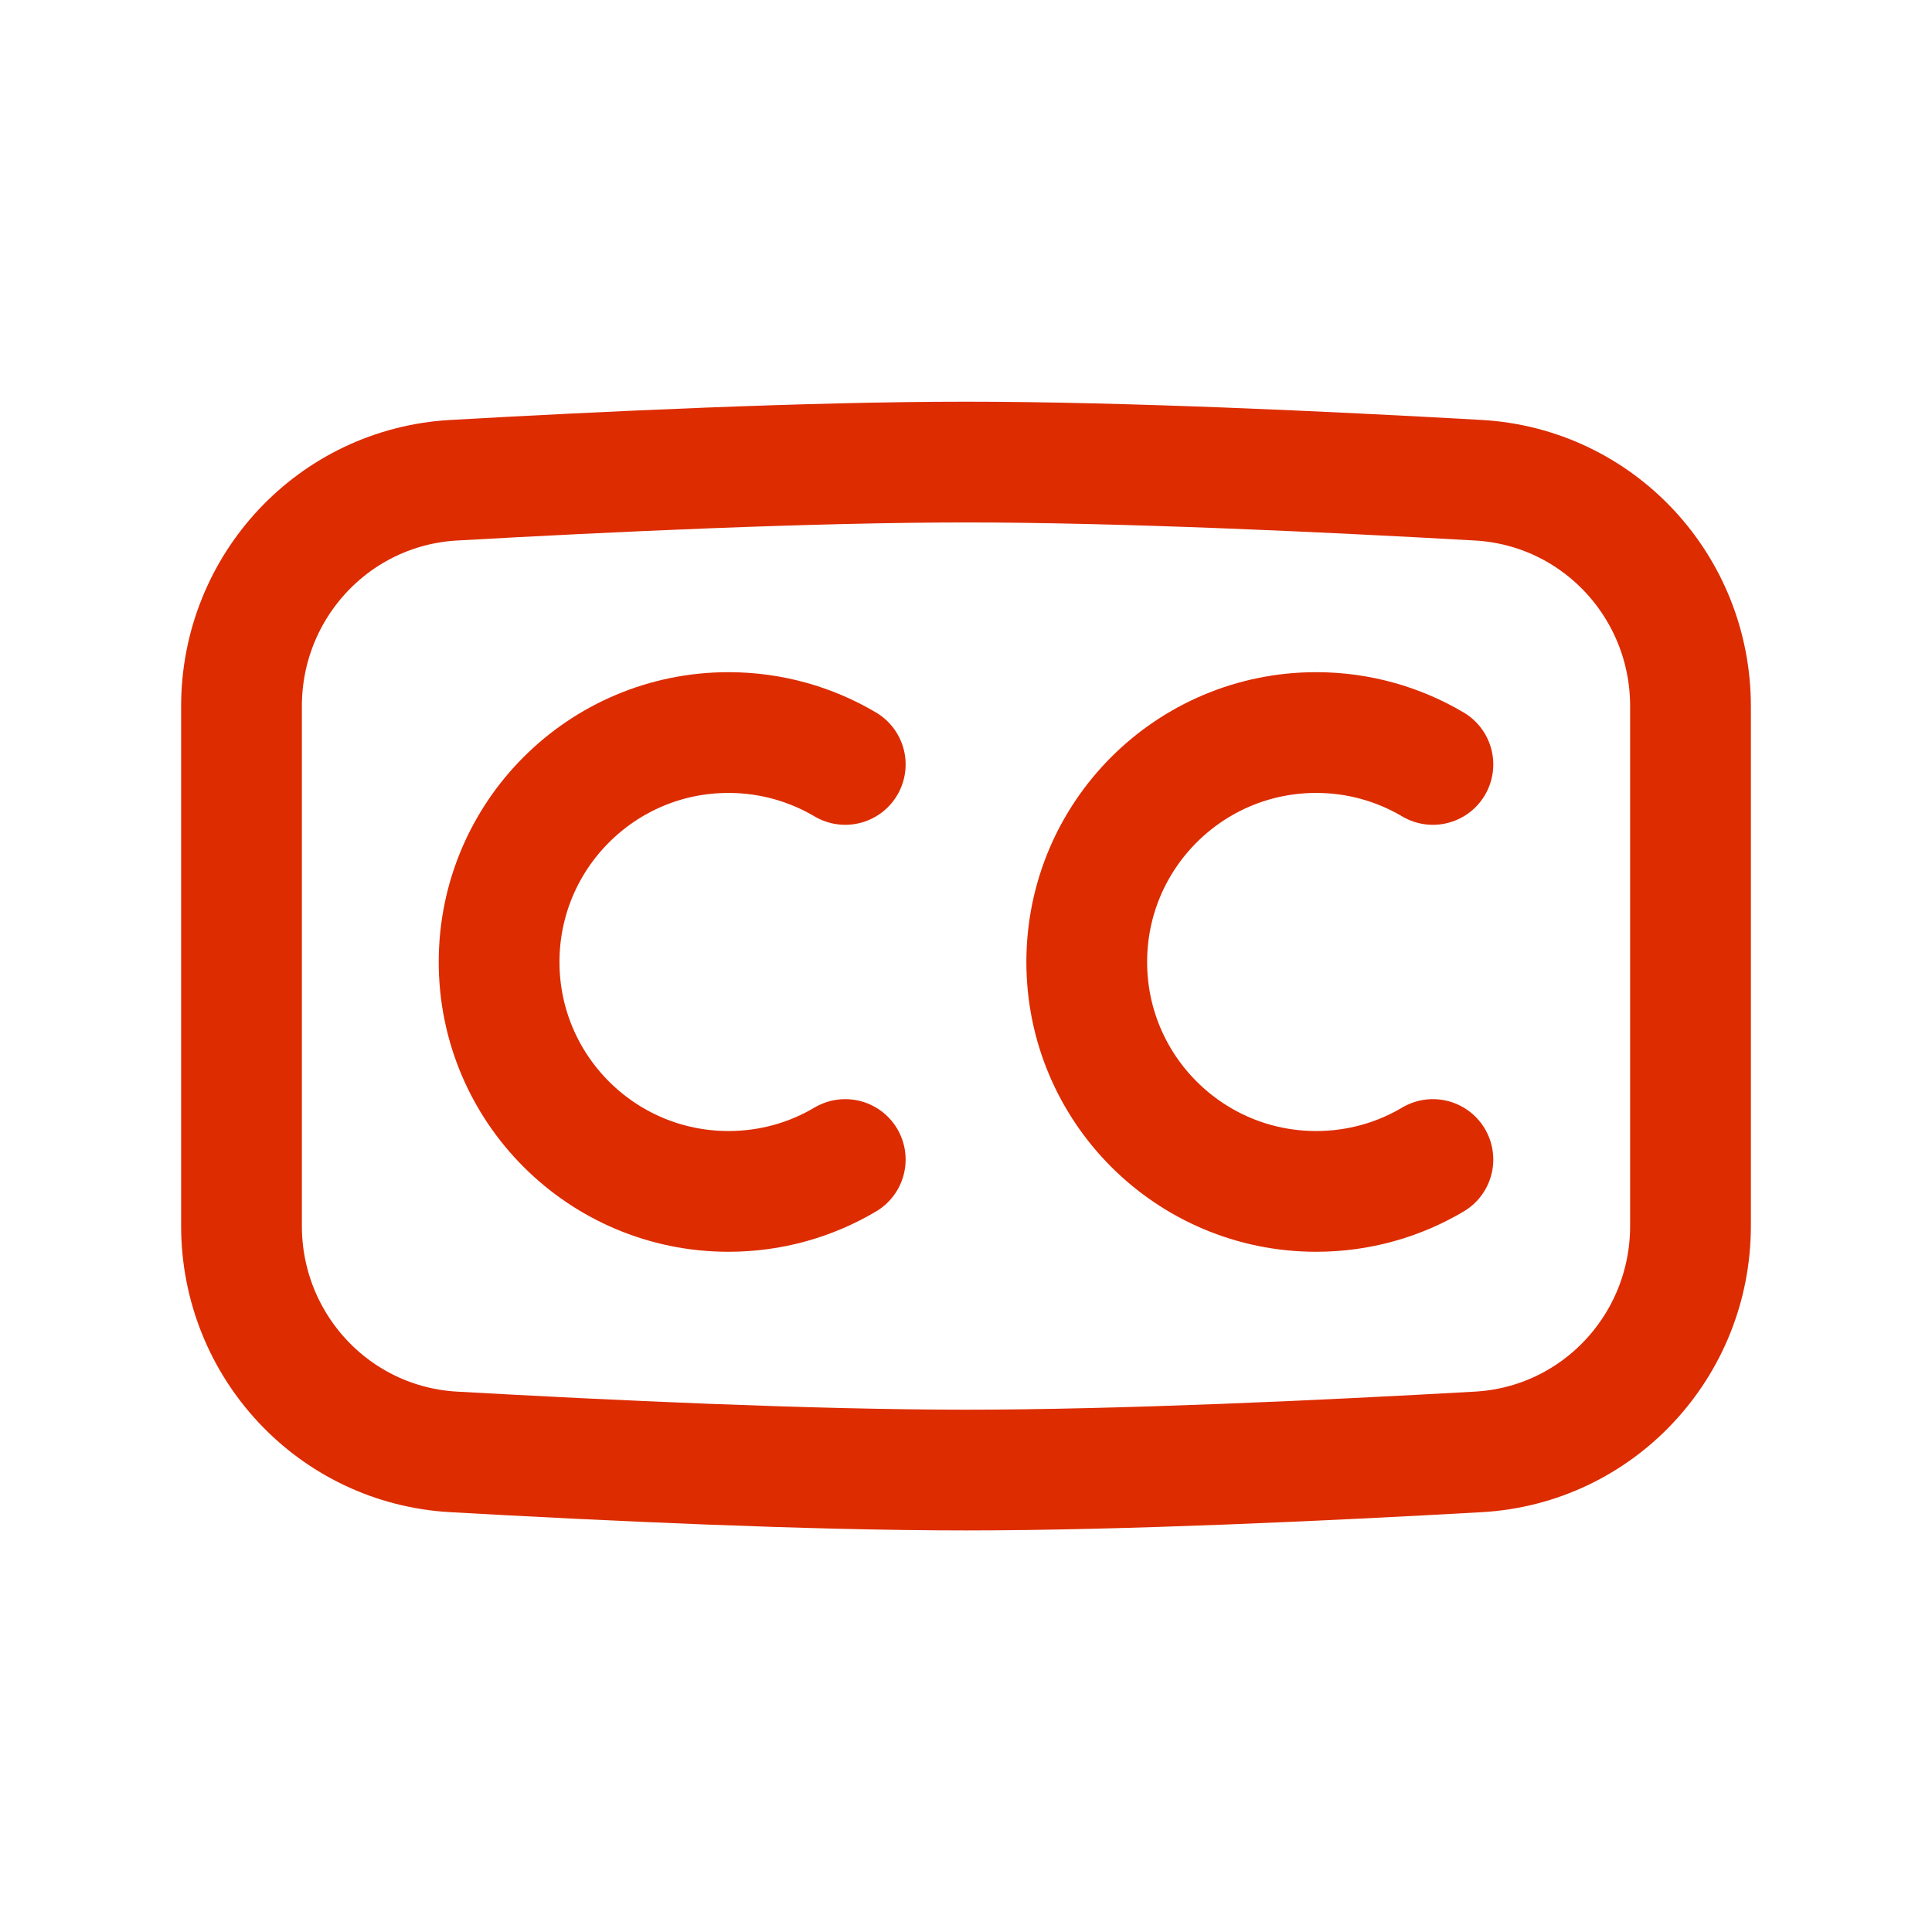
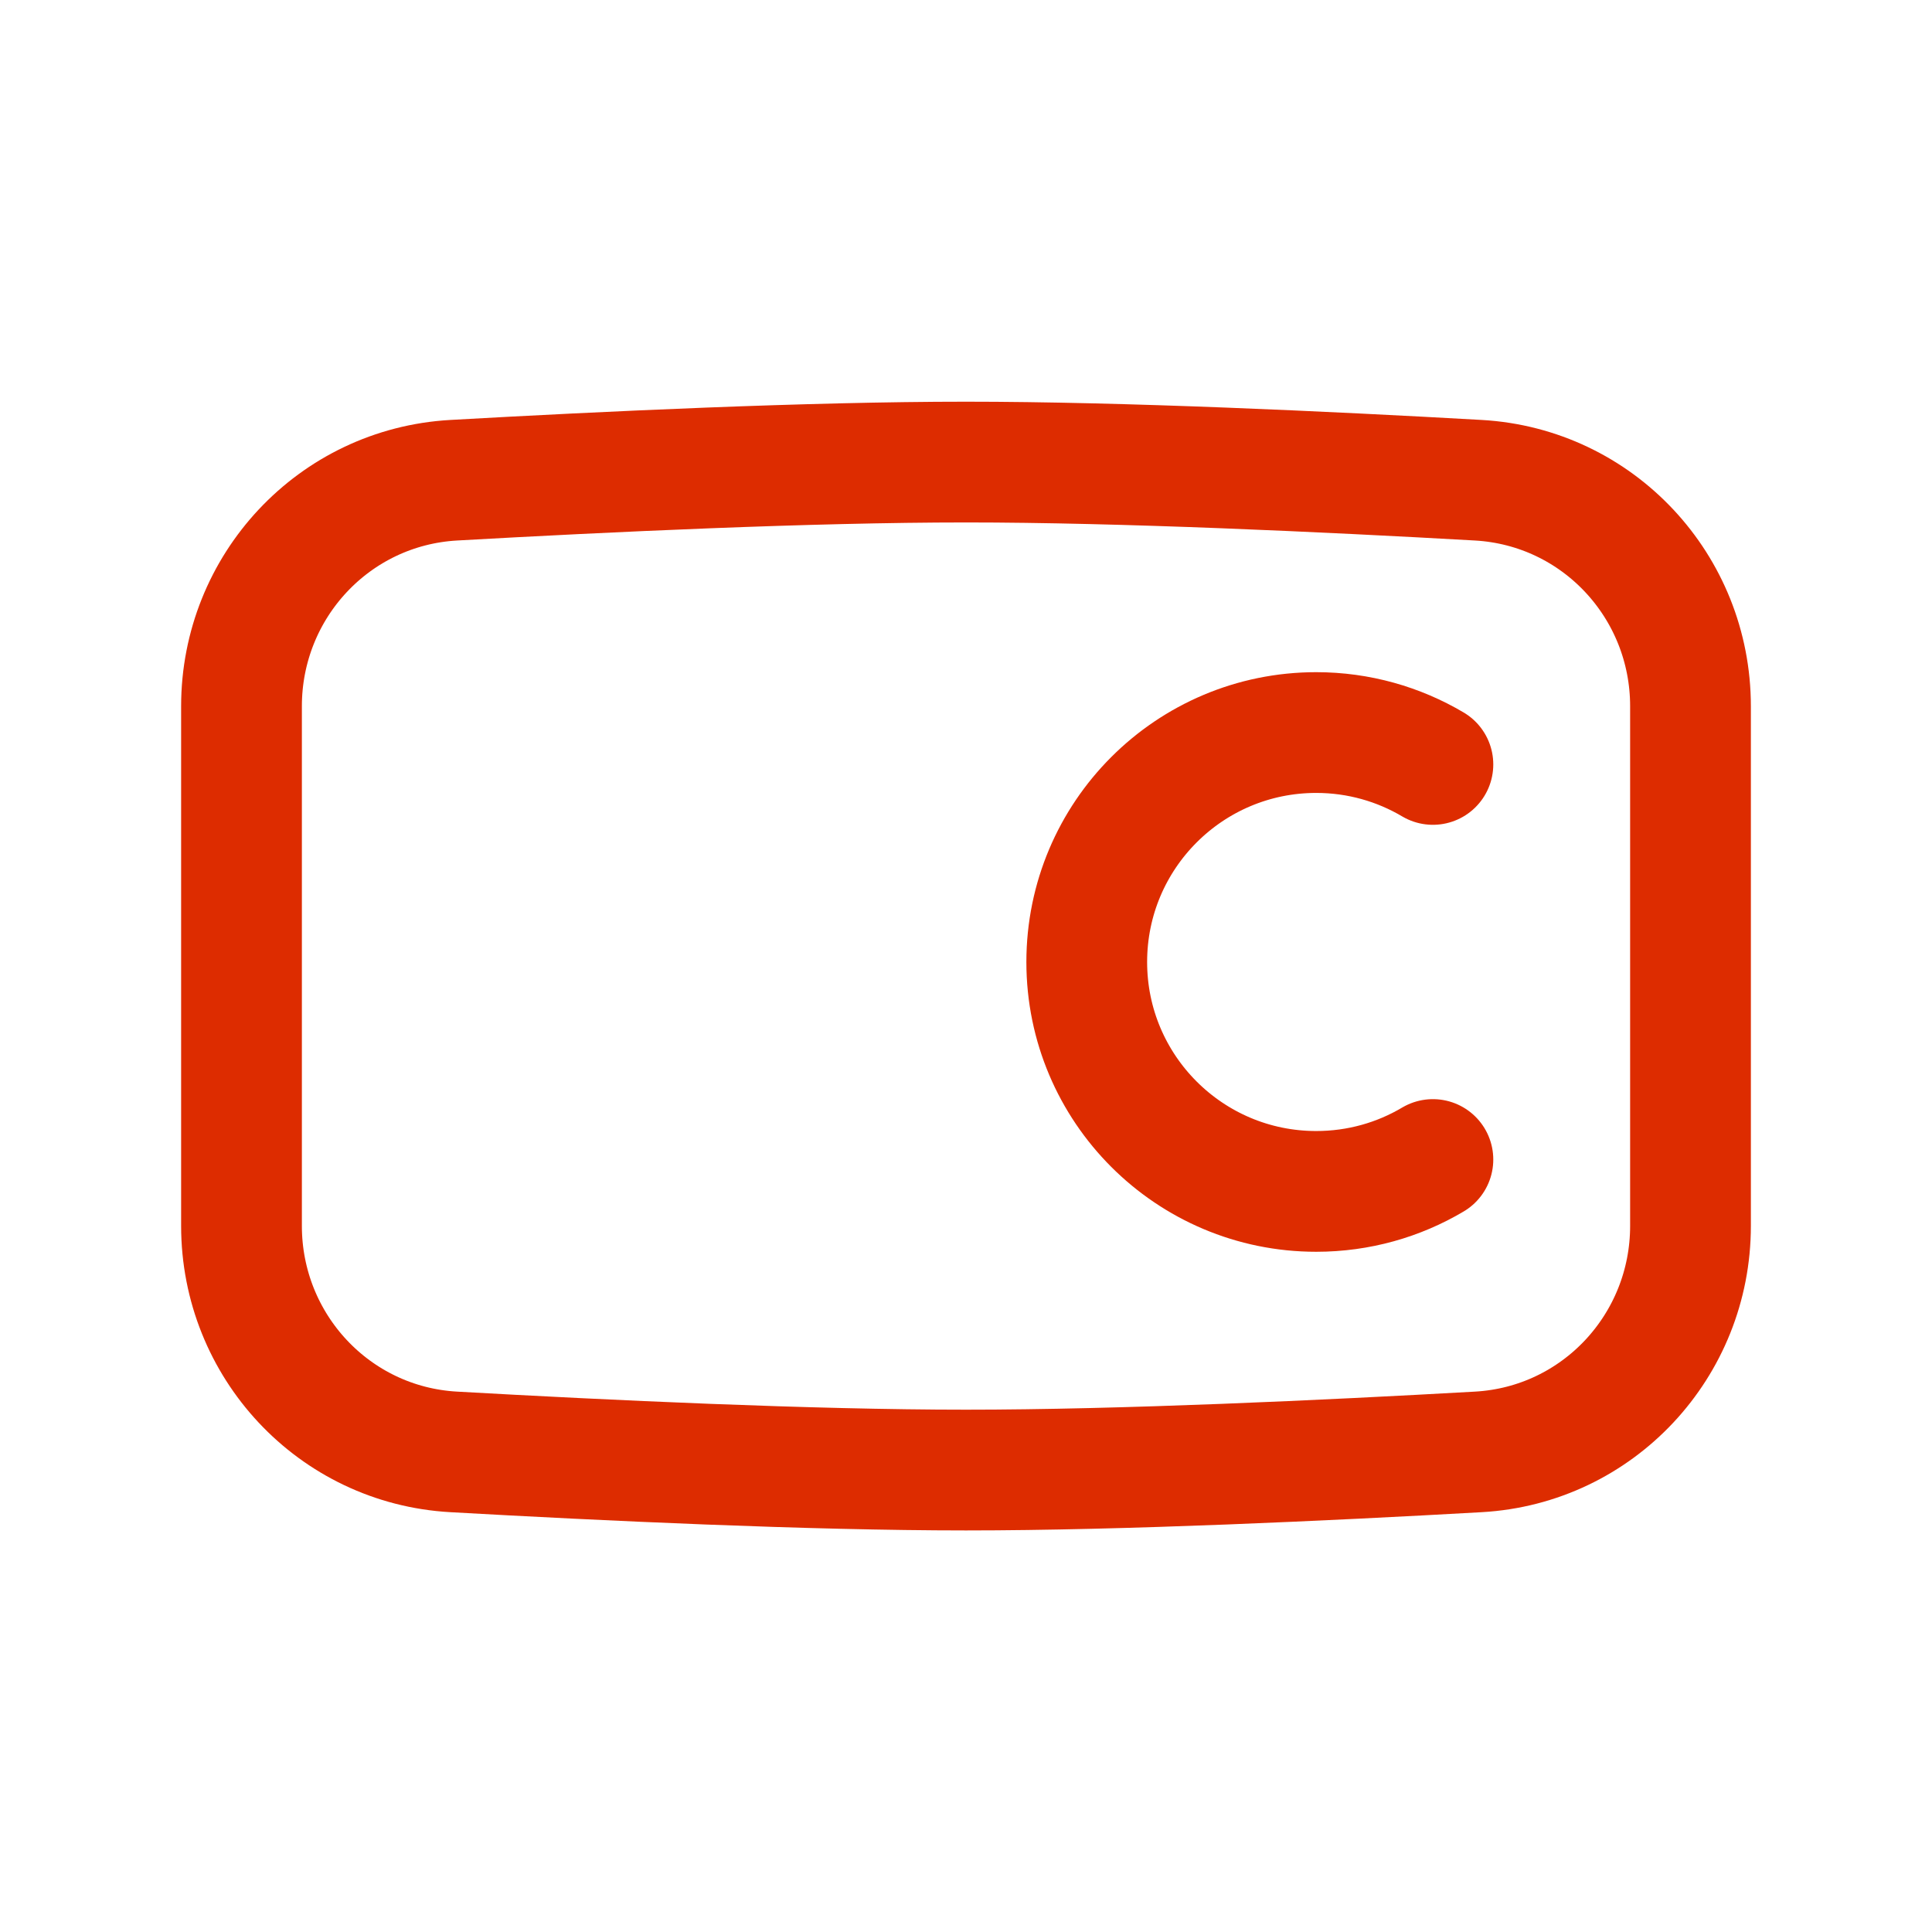
<svg xmlns="http://www.w3.org/2000/svg" width="30" height="30" viewBox="0 0 30 30" fill="none">
  <path d="M3.75 10.966C3.75 9.106 5.186 7.563 7.044 7.457C9.401 7.324 12.574 7.175 15 7.175C17.426 7.175 20.599 7.324 22.956 7.457C24.814 7.563 26.25 9.106 26.25 10.966V19.036C26.25 20.896 24.814 22.44 22.956 22.545C20.599 22.678 17.426 22.827 15 22.827C12.574 22.827 9.401 22.678 7.044 22.545C5.186 22.44 3.75 20.896 3.75 19.036V10.966Z" stroke="#DD2C00" stroke-width="1.875" />
-   <path d="M13.125 11.87C12.594 11.556 11.974 11.375 11.312 11.375C9.345 11.375 7.75 12.97 7.75 14.938C7.75 16.905 9.345 18.5 11.312 18.5C11.974 18.5 12.594 18.32 13.125 18.005" stroke="#DD2C00" stroke-width="1.875" stroke-linecap="round" />
  <path d="M22.25 11.87C21.719 11.556 21.099 11.375 20.438 11.375C18.47 11.375 16.875 12.97 16.875 14.938C16.875 16.905 18.47 18.5 20.438 18.5C21.099 18.5 21.719 18.32 22.25 18.005" stroke="#DD2C00" stroke-width="1.875" stroke-linecap="round" />
</svg>